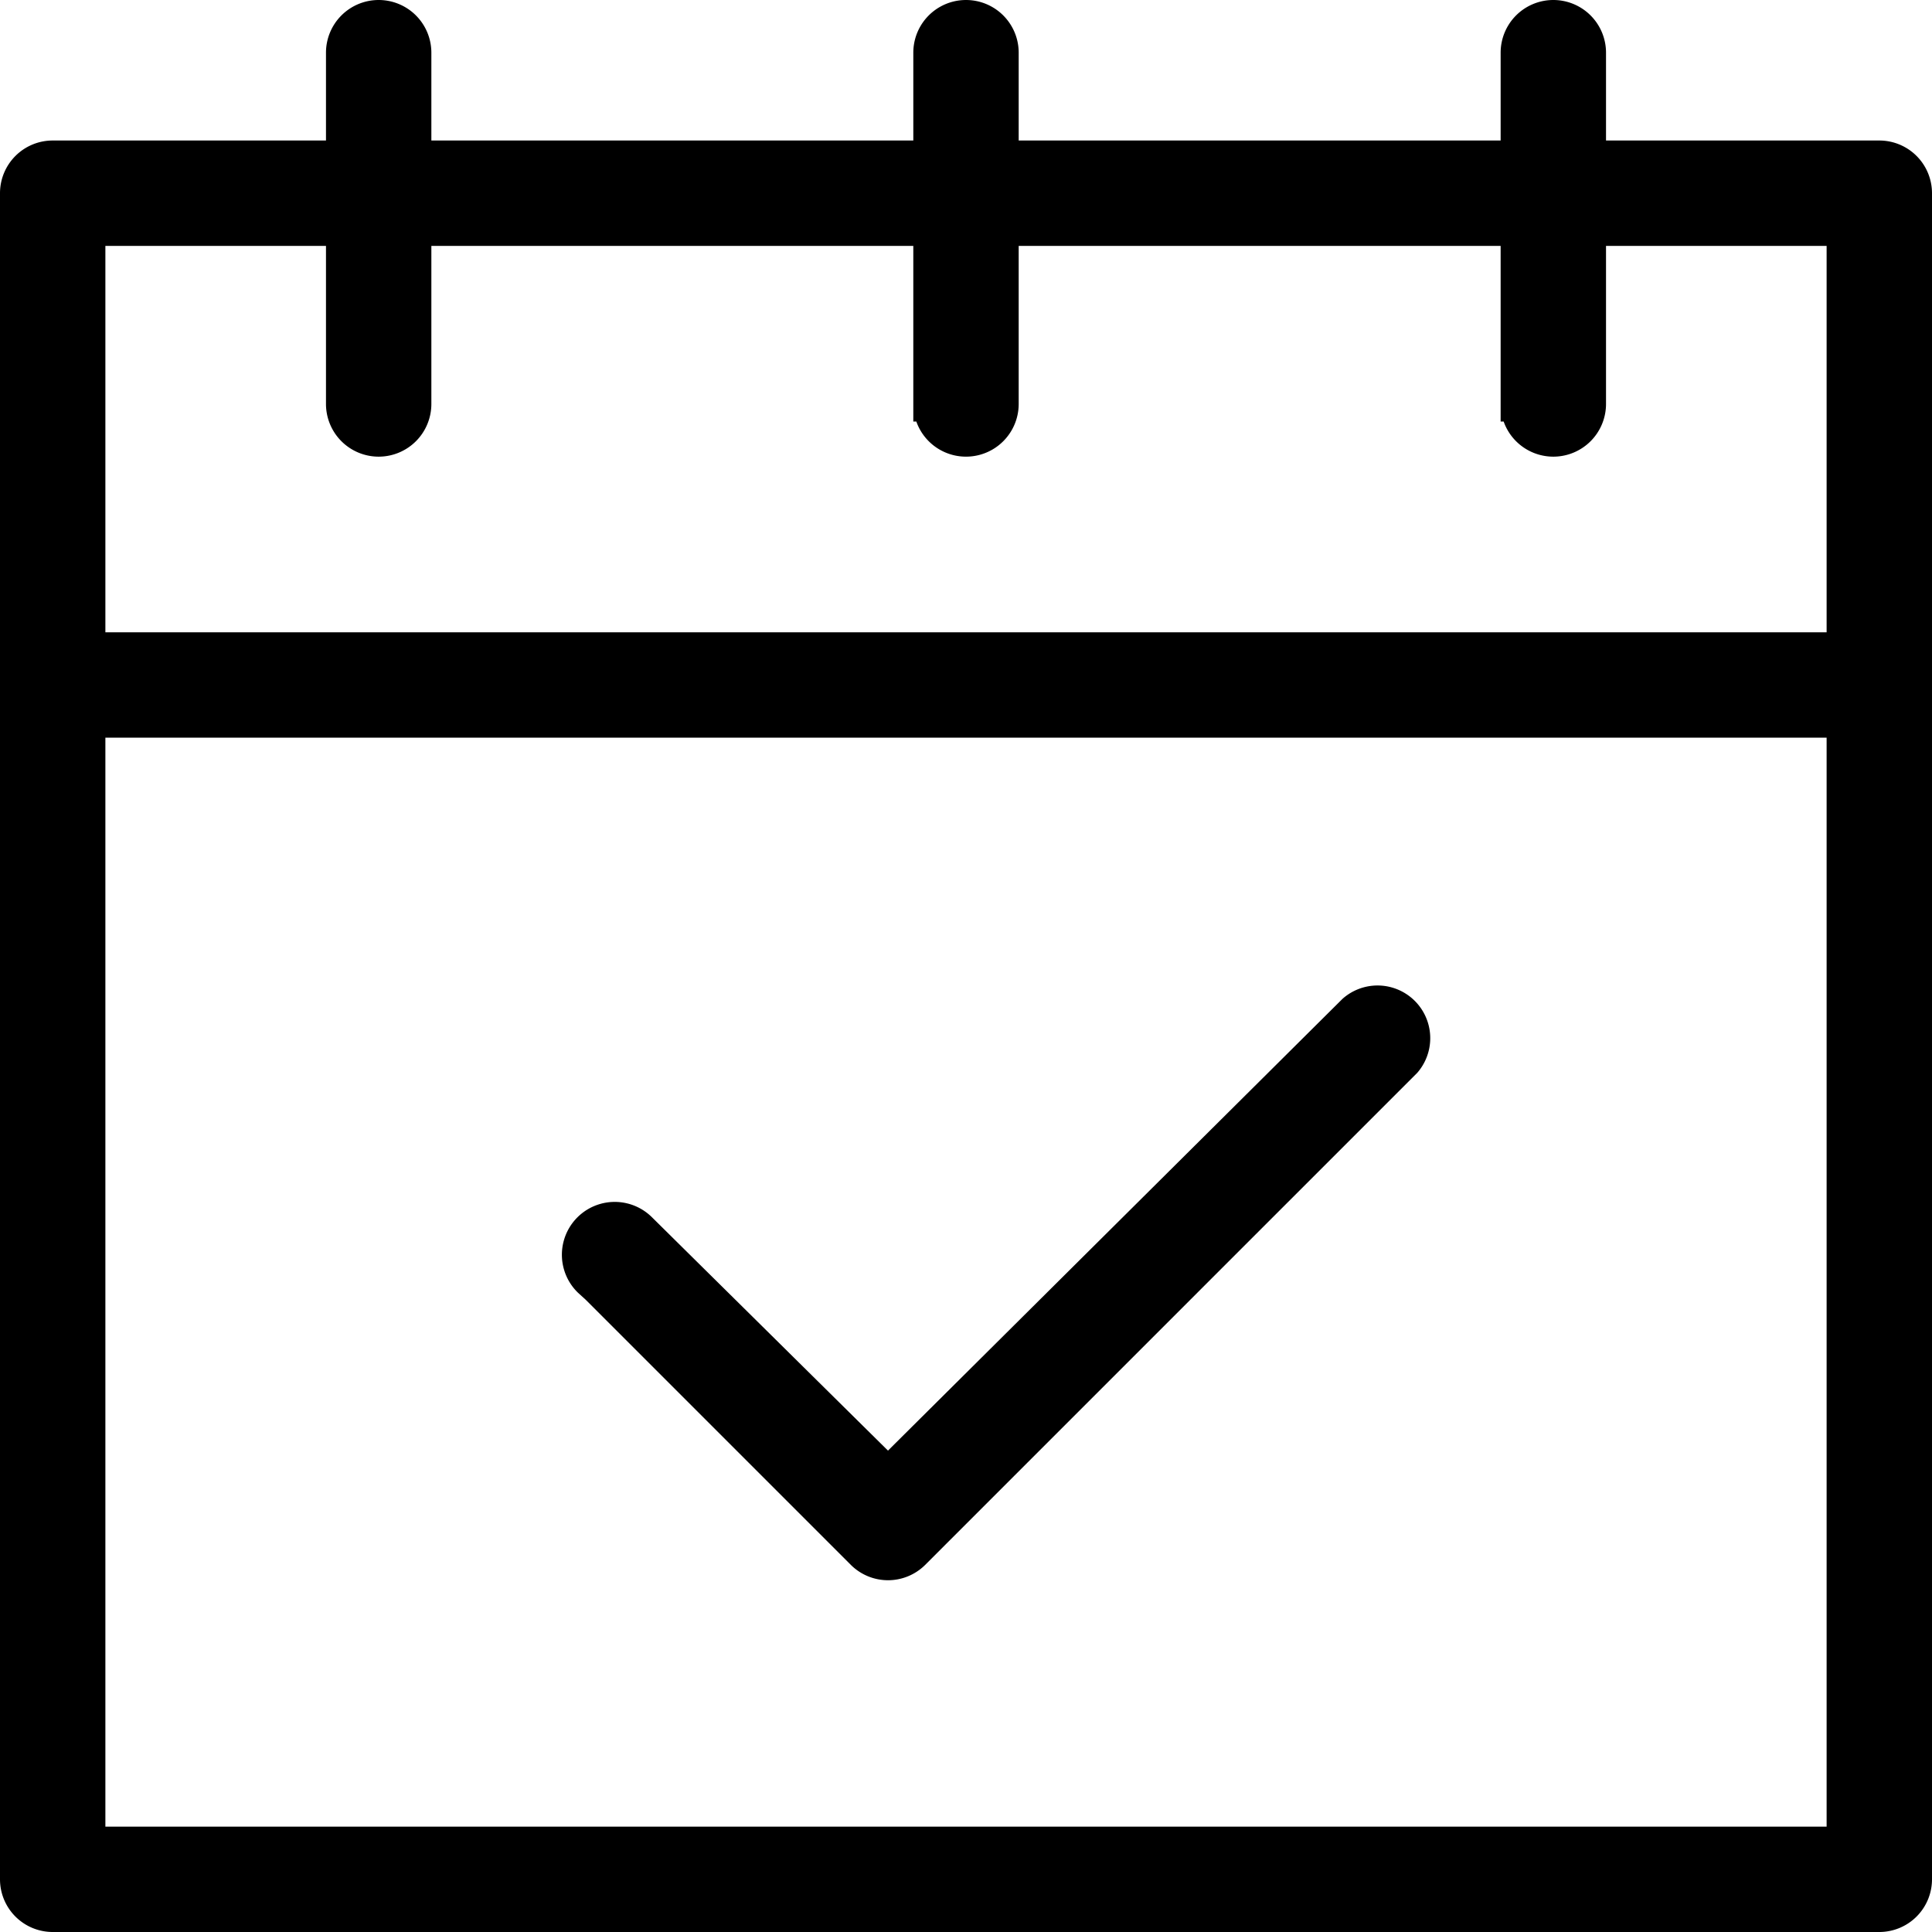
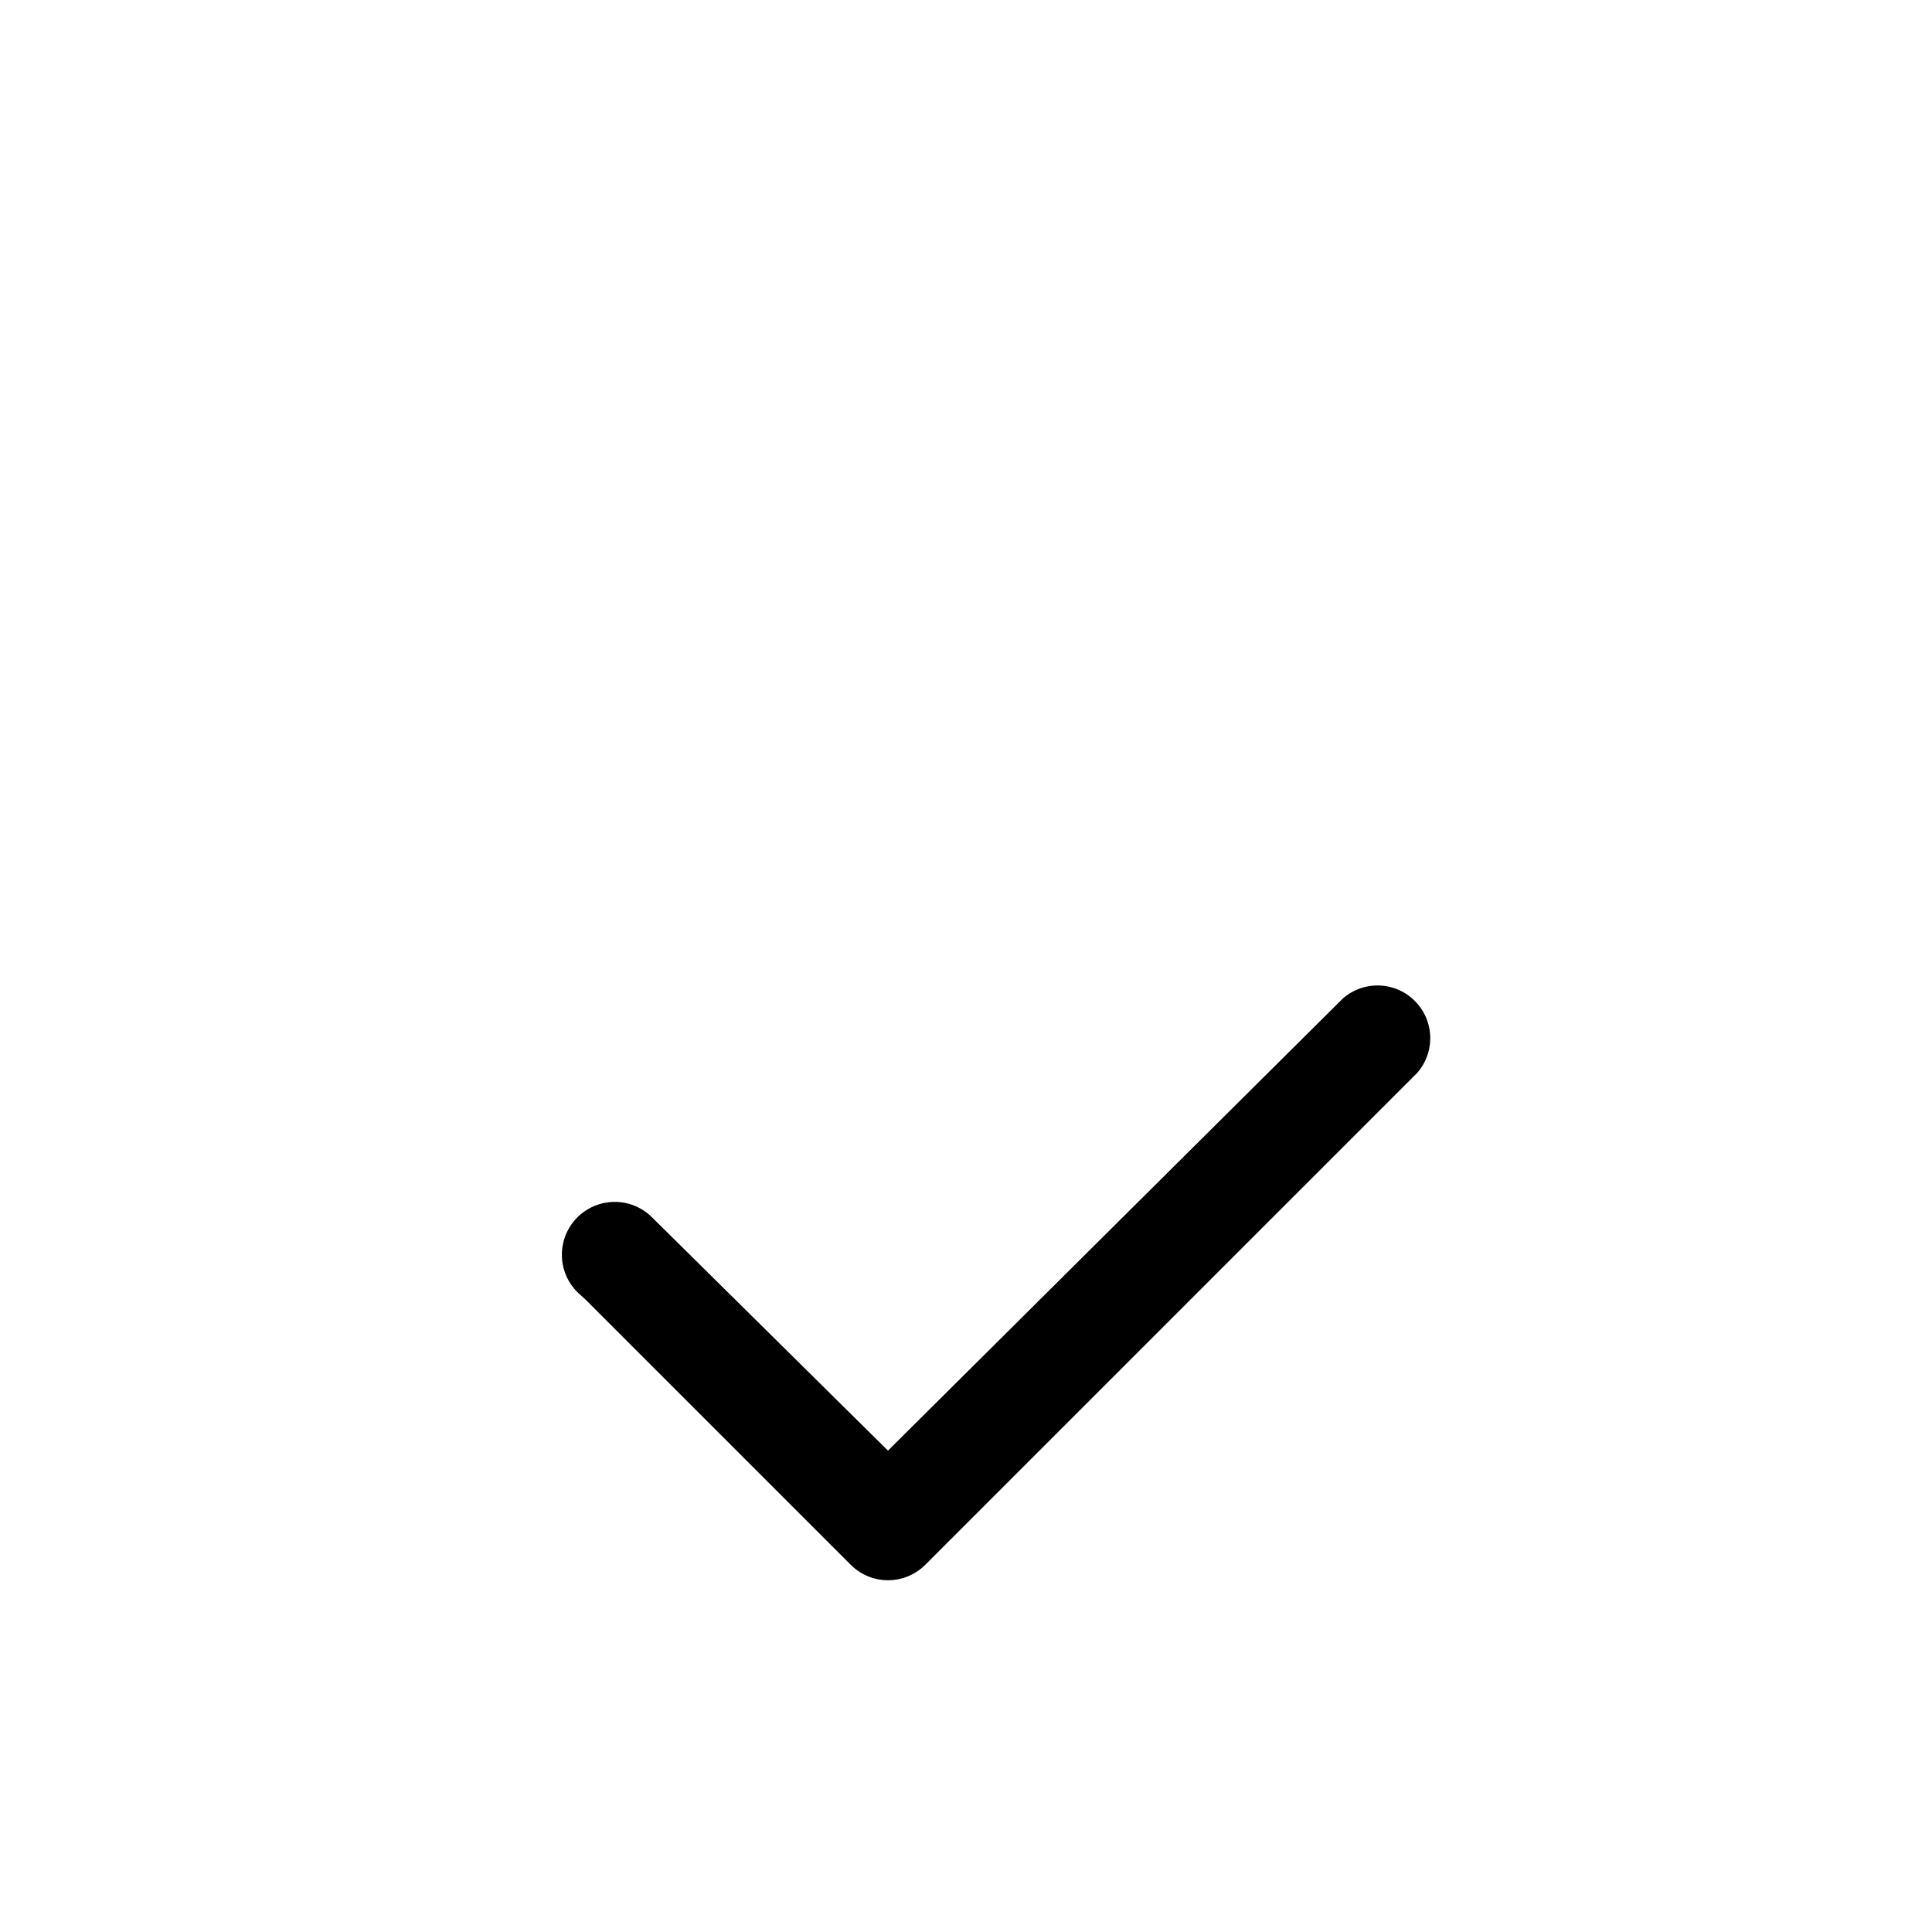
<svg xmlns="http://www.w3.org/2000/svg" viewBox="0 0 27.5 27.5">
  <defs>
    <style>.cls-1{stroke:#000;stroke-miterlimit:10;stroke-width:0.5px;}</style>
  </defs>
  <g id="Layer_2" data-name="Layer 2">
    <g id="レイヤー_1" data-name="レイヤー 1">
-       <path class="cls-1" d="M.75,27.25h26a.5.5,0,0,0,.5-.5v-24a.5.5,0,0,0-.5-.5H22.61V.75a.5.5,0,0,0-.5-.5.5.5,0,0,0-.5.5v1.5H14.25V.75a.5.5,0,0,0-1,0v1.5H5.89V.75a.5.5,0,0,0-.5-.5.5.5,0,0,0-.5.5v1.5H.75a.5.5,0,0,0-.5.5v24A.5.5,0,0,0,.75,27.25Zm.5-24H4.89v2.5a.5.5,0,0,0,.5.5.5.5,0,0,0,.5-.5V3.25h7.36v2.5a.5.5,0,0,0,1,0V3.25h7.36v2.5a.5.5,0,0,0,.5.5.5.5,0,0,0,.5-.5V3.25h3.64v6h-25Zm0,7h25v16h-25Z" />
      <path class="cls-1" d="M8.4,18.22l.11.1,3.78,3.78a.5.5,0,0,0,.7,0l7-7a.5.5,0,0,0-.71-.7L12.64,21,9.1,17.5a.5.5,0,0,0-.7.72Z" />
    </g>
  </g>
</svg>